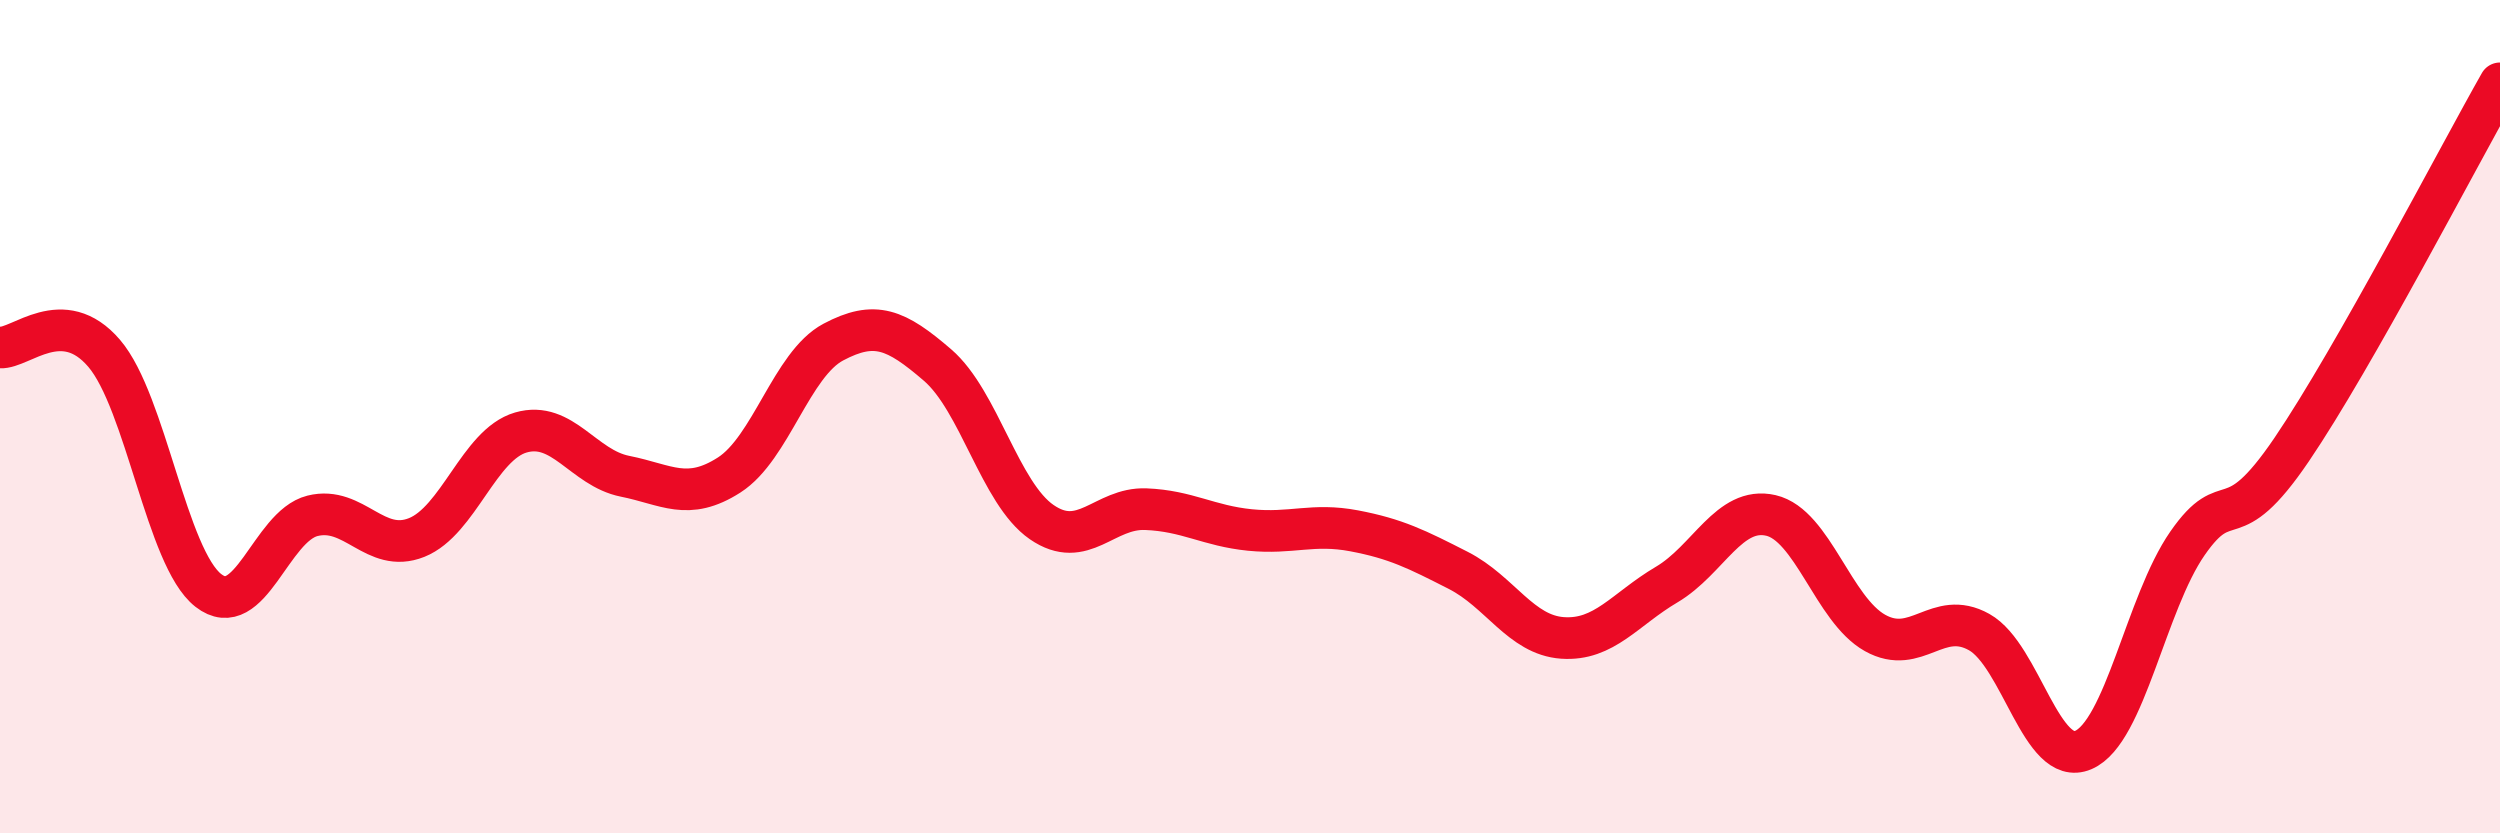
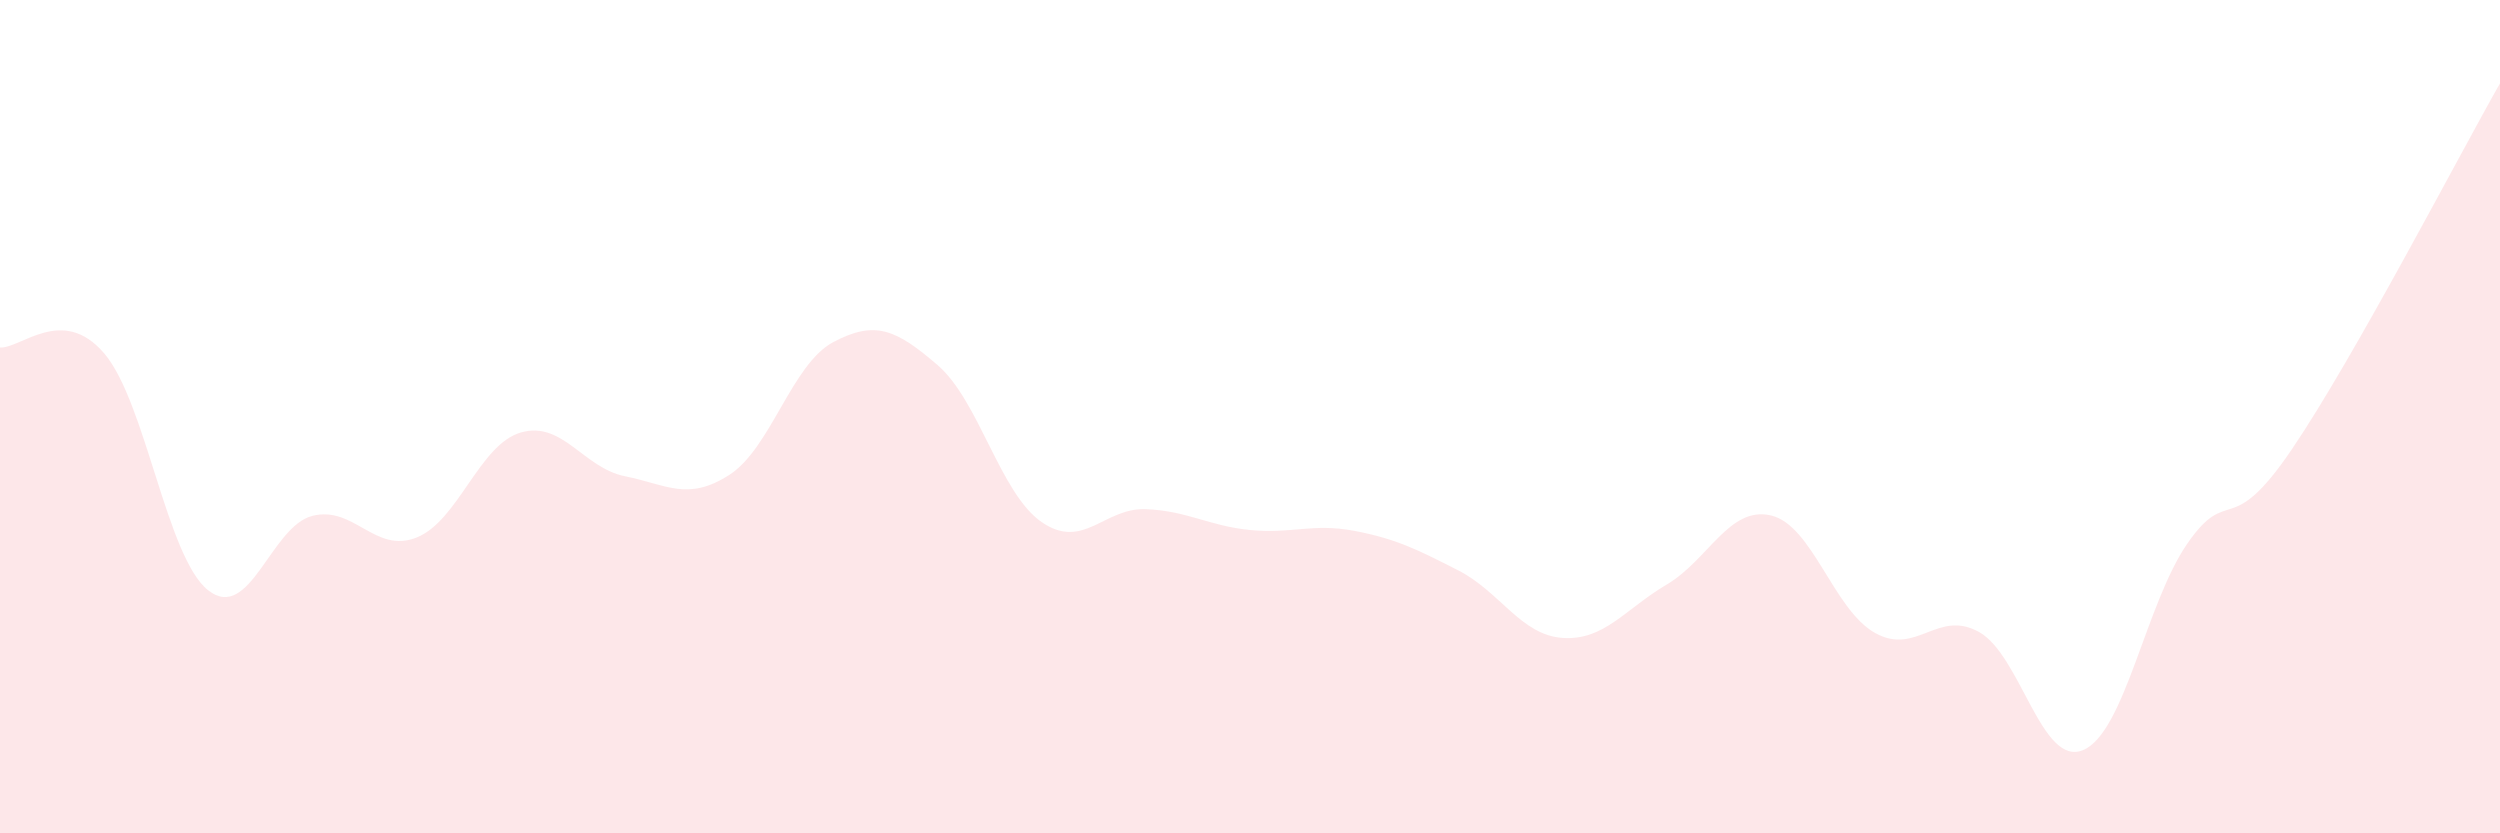
<svg xmlns="http://www.w3.org/2000/svg" width="60" height="20" viewBox="0 0 60 20">
  <path d="M 0,8.34 C 0.5,8.37 1.5,7.31 2.5,8.48 C 3.5,9.65 4,13.39 5,14.17 C 6,14.95 6.5,12.63 7.5,12.38 C 8.5,12.13 9,13.3 10,12.9 C 11,12.5 11.5,10.67 12.5,10.38 C 13.5,10.09 14,11.23 15,11.43 C 16,11.63 16.5,12.04 17.5,11.4 C 18.5,10.76 19,8.74 20,8.21 C 21,7.68 21.5,7.9 22.5,8.76 C 23.5,9.62 24,11.84 25,12.53 C 26,13.22 26.5,12.18 27.5,12.22 C 28.5,12.26 29,12.62 30,12.72 C 31,12.82 31.5,12.55 32.5,12.74 C 33.5,12.93 34,13.18 35,13.69 C 36,14.2 36.5,15.24 37.5,15.31 C 38.5,15.38 39,14.62 40,14.03 C 41,13.44 41.5,12.14 42.5,12.37 C 43.5,12.6 44,14.63 45,15.19 C 46,15.75 46.5,14.61 47.5,15.17 C 48.5,15.73 49,18.43 50,18 C 51,17.57 51.5,14.48 52.5,13.04 C 53.5,11.6 53.5,13 55,10.79 C 56.5,8.58 59,3.76 60,2L60 20L0 20Z" fill="#EB0A25" opacity="0.1" stroke-linecap="round" stroke-linejoin="round" />
-   <path d="M 0,8.34 C 0.5,8.37 1.5,7.31 2.5,8.48 C 3.5,9.65 4,13.39 5,14.17 C 6,14.95 6.5,12.63 7.5,12.38 C 8.5,12.13 9,13.3 10,12.9 C 11,12.5 11.5,10.67 12.5,10.38 C 13.5,10.09 14,11.23 15,11.43 C 16,11.63 16.5,12.04 17.5,11.4 C 18.5,10.76 19,8.74 20,8.21 C 21,7.68 21.5,7.9 22.5,8.76 C 23.5,9.62 24,11.84 25,12.53 C 26,13.22 26.5,12.18 27.5,12.22 C 28.5,12.26 29,12.62 30,12.72 C 31,12.82 31.5,12.55 32.5,12.74 C 33.5,12.93 34,13.18 35,13.69 C 36,14.2 36.5,15.24 37.5,15.31 C 38.5,15.38 39,14.62 40,14.03 C 41,13.44 41.5,12.14 42.5,12.37 C 43.5,12.6 44,14.63 45,15.19 C 46,15.75 46.5,14.61 47.5,15.17 C 48.5,15.73 49,18.43 50,18 C 51,17.57 51.5,14.48 52.5,13.04 C 53.5,11.6 53.5,13 55,10.79 C 56.5,8.58 59,3.76 60,2" stroke="#EB0A25" stroke-width="1" fill="none" stroke-linecap="round" stroke-linejoin="round" />
</svg>